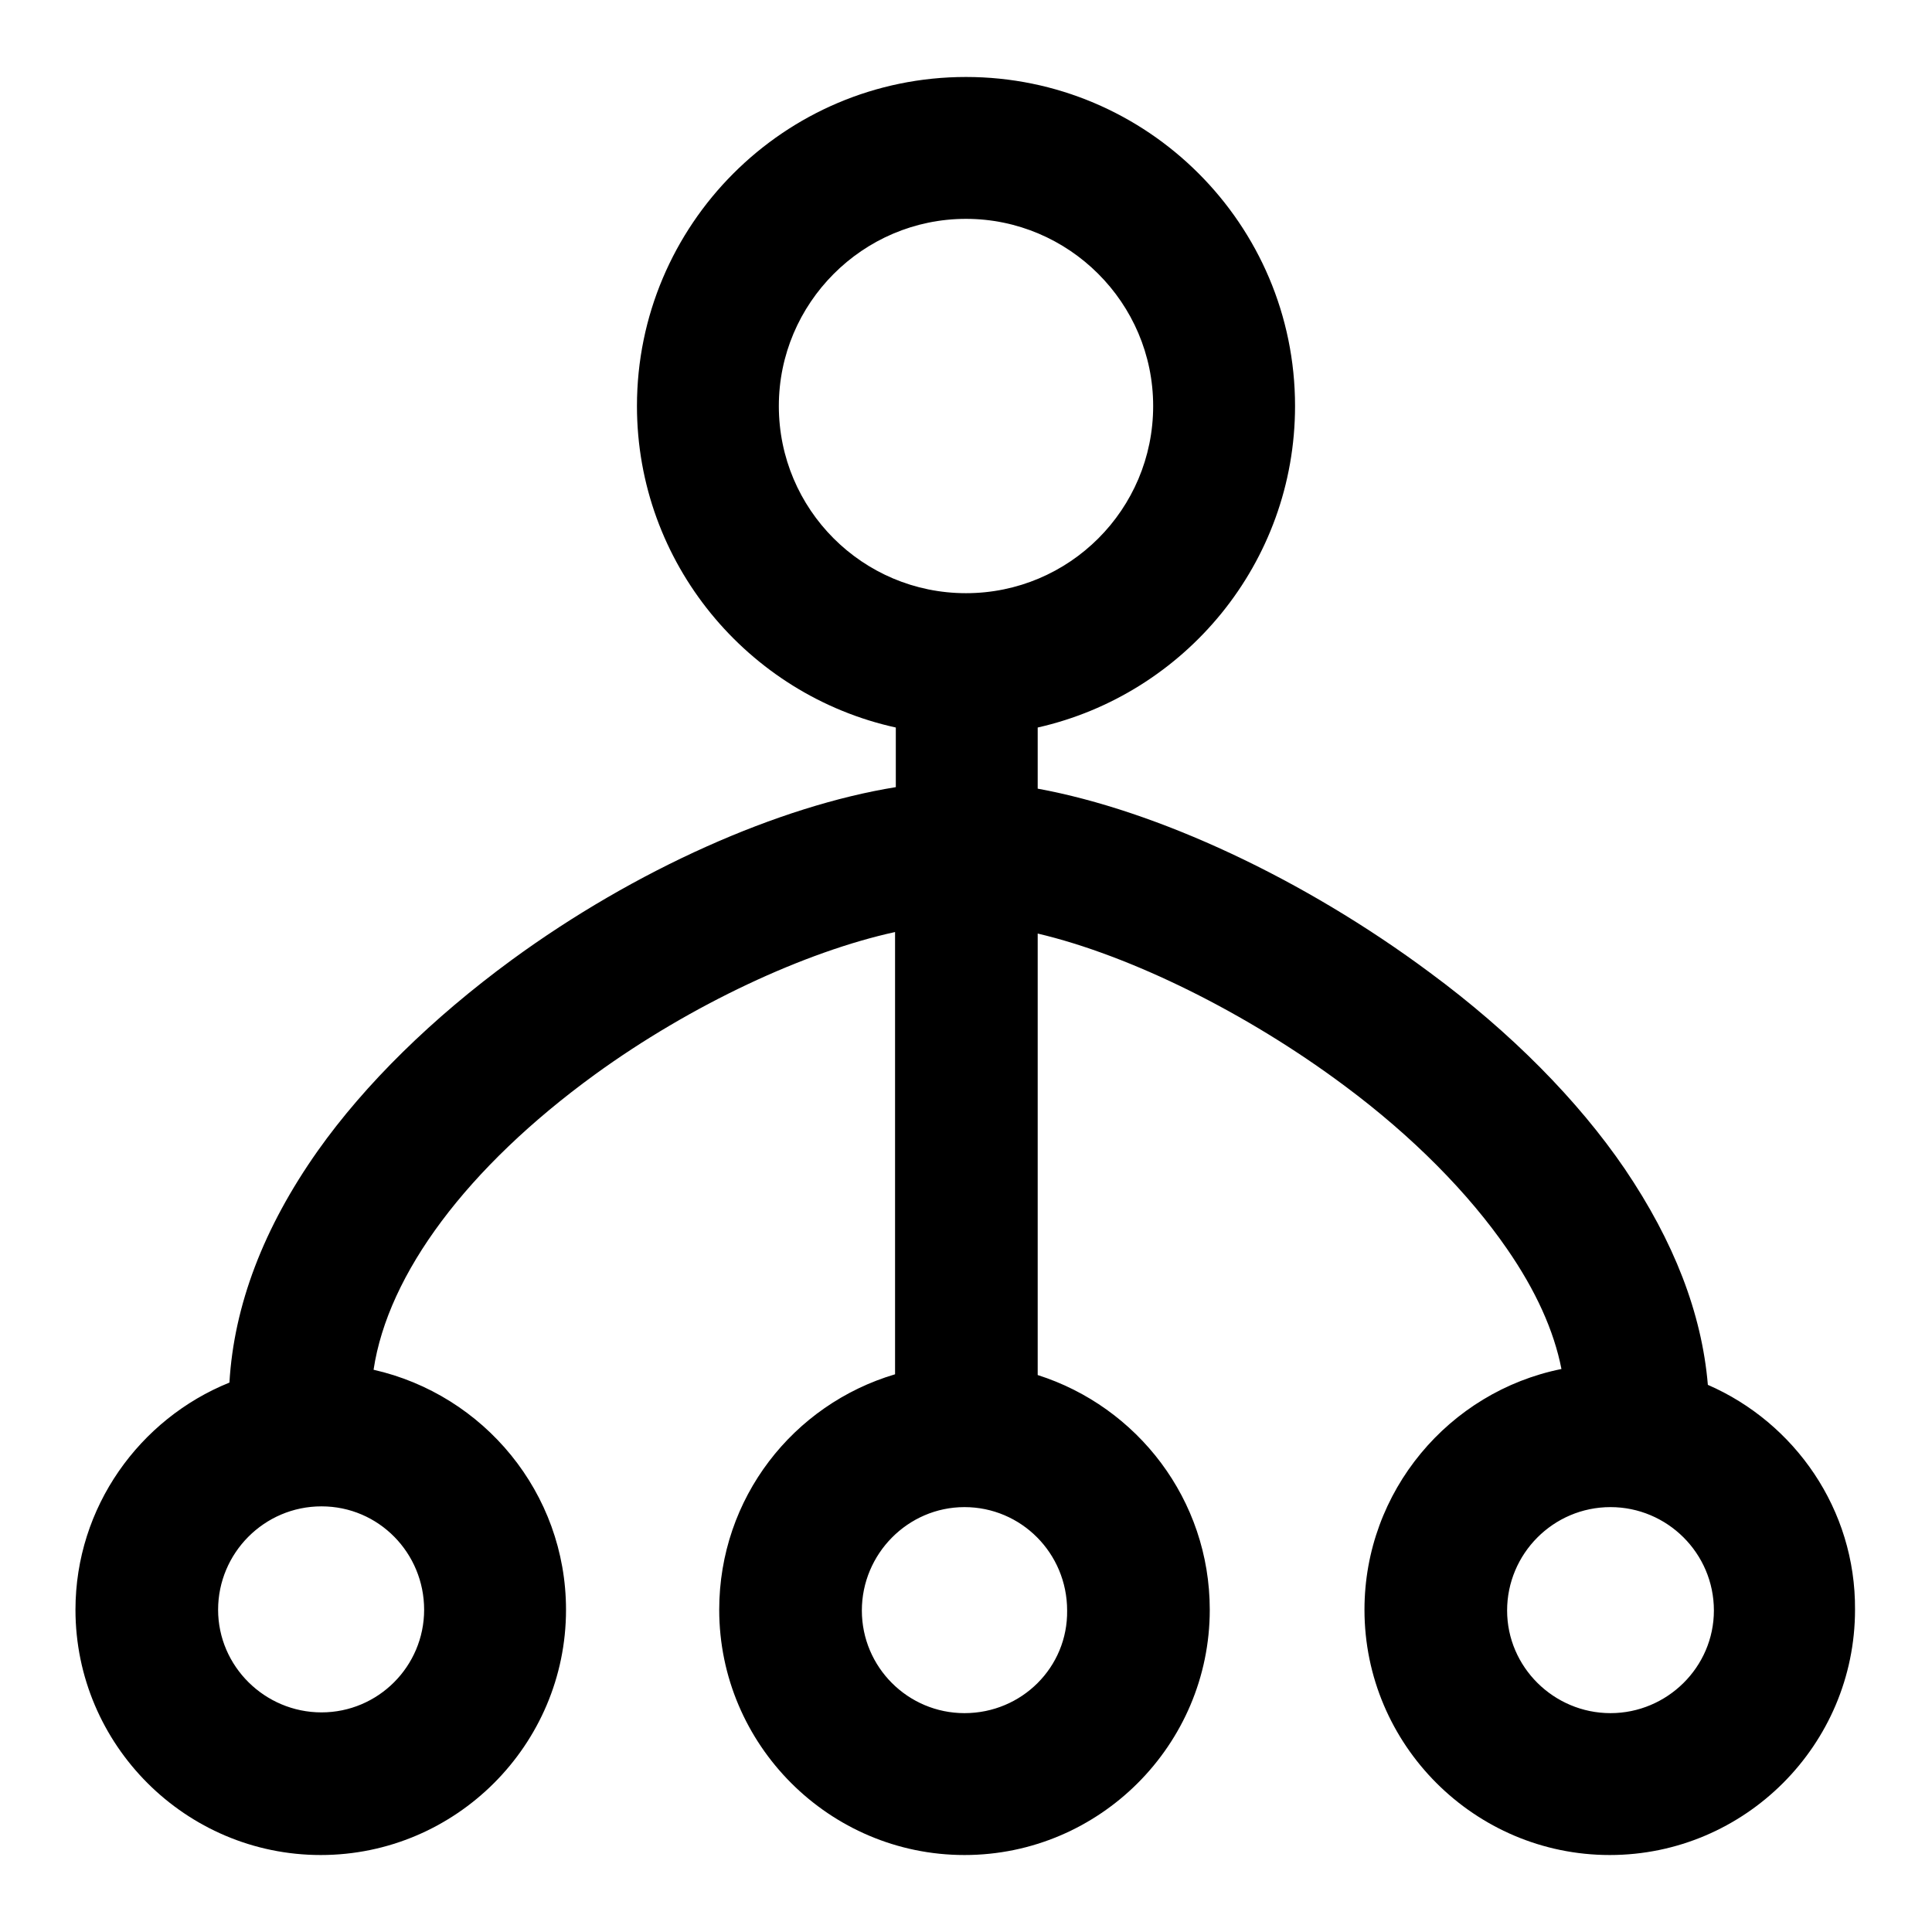
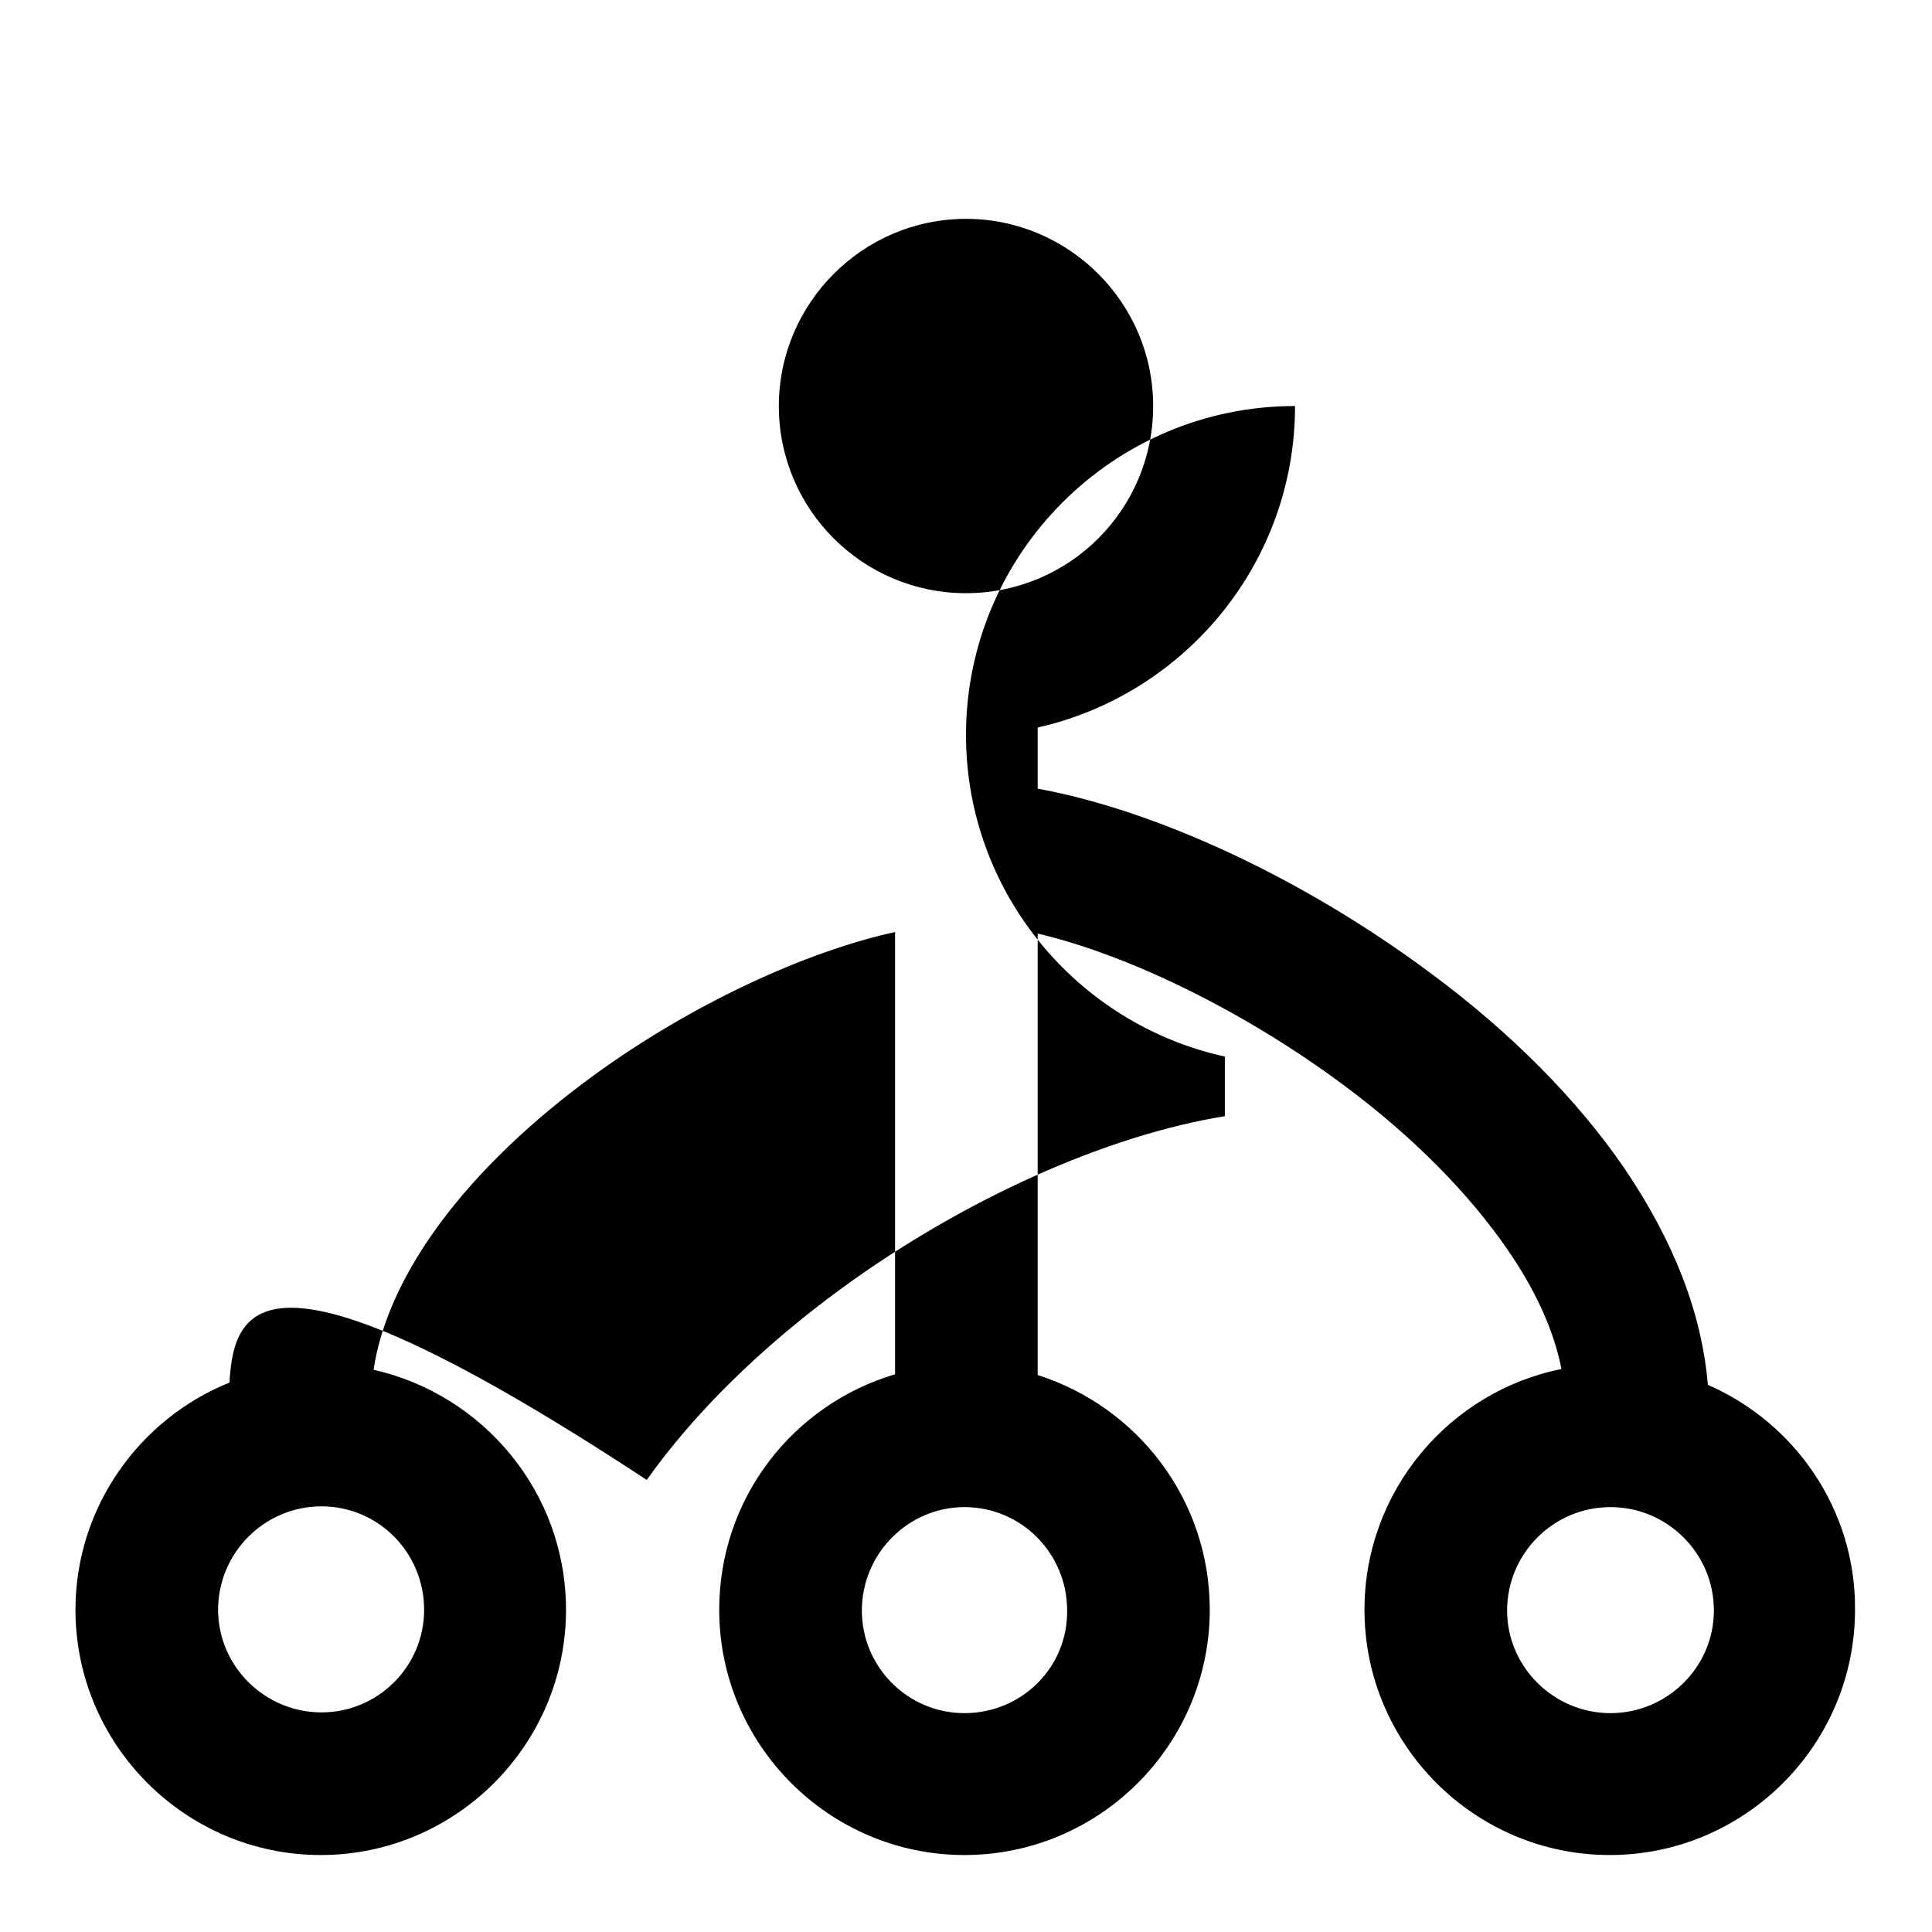
<svg xmlns="http://www.w3.org/2000/svg" version="1.1" x="0px" y="0px" viewBox="0 0 256 256" enable-background="new 0 0 256 256" xml:space="preserve">
  <g>
    <g>
-       <path fill="#000000" d="M226.3,183.5c-0.8-9.5-4.5-19-11-28.6c-6.2-9.1-15.1-18.1-25.8-26c-16.8-12.5-36.2-21.5-52-24.4v-8.1c19.5-4.4,34.1-21.8,34.1-42.6c0-24.1-19.6-43.6-43.6-43.6c-24.1,0-43.6,19.6-43.6,43.6c0,20.8,14.7,38.3,34.3,42.6v7.9c-15.5,2.5-34.5,10.9-50.9,22.9c-10.5,7.7-19.4,16.4-25.7,25.3C34.9,162.7,31,173,30.4,183.2C18.5,188,10,199.7,10,213.3c0,17.9,14.6,32.5,32.5,32.5c17.9,0,32.5-14.6,32.5-32.5c0-15.5-10.9-28.5-25.5-31.8c1.9-12.7,12.4-26.8,29.3-39.1c12.8-9.3,27.9-16.3,39.8-18.9v58.6c-13.5,4-23.3,16.4-23.3,31.2c0,17.9,14.6,32.5,32.5,32.5s32.5-14.6,32.5-32.5c0-14.6-9.6-26.9-22.8-31.1v-58.5c12.3,2.9,27.7,10.5,40.7,20.2c9,6.7,16.4,14.2,21.5,21.6c3.8,5.5,6.2,10.8,7.2,15.9c-14.9,3-26.1,16.2-26.1,31.9c0,17.9,14.6,32.5,32.5,32.5s32.5-14.6,32.5-32.5C245.9,200,237.8,188.5,226.3,183.5z M56.2,213.3c0,7.5-6.1,13.6-13.6,13.6s-13.7-6.1-13.7-13.6c0-7.5,6.1-13.7,13.7-13.7S56.2,205.8,56.2,213.3z M103.2,53.8c0-13.6,11.1-24.8,24.8-24.8c13.6,0,24.8,11.1,24.8,24.8c0,13.7-11.1,24.8-24.8,24.8C114.3,78.6,103.2,67.5,103.2,53.8z M127.8,227c-7.5,0-13.6-6.1-13.6-13.6c0-7.5,6.1-13.7,13.6-13.7c7.5,0,13.6,6.1,13.6,13.7C141.5,220.9,135.4,227,127.8,227z M213.4,227c-7.5,0-13.7-6.1-13.7-13.6c0-7.5,6.1-13.7,13.7-13.7c7.5,0,13.7,6.1,13.7,13.7C227.1,220.9,220.9,227,213.4,227z" />
+       <path fill="#000000" d="M226.3,183.5c-0.8-9.5-4.5-19-11-28.6c-6.2-9.1-15.1-18.1-25.8-26c-16.8-12.5-36.2-21.5-52-24.4v-8.1c19.5-4.4,34.1-21.8,34.1-42.6c-24.1,0-43.6,19.6-43.6,43.6c0,20.8,14.7,38.3,34.3,42.6v7.9c-15.5,2.5-34.5,10.9-50.9,22.9c-10.5,7.7-19.4,16.4-25.7,25.3C34.9,162.7,31,173,30.4,183.2C18.5,188,10,199.7,10,213.3c0,17.9,14.6,32.5,32.5,32.5c17.9,0,32.5-14.6,32.5-32.5c0-15.5-10.9-28.5-25.5-31.8c1.9-12.7,12.4-26.8,29.3-39.1c12.8-9.3,27.9-16.3,39.8-18.9v58.6c-13.5,4-23.3,16.4-23.3,31.2c0,17.9,14.6,32.5,32.5,32.5s32.5-14.6,32.5-32.5c0-14.6-9.6-26.9-22.8-31.1v-58.5c12.3,2.9,27.7,10.5,40.7,20.2c9,6.7,16.4,14.2,21.5,21.6c3.8,5.5,6.2,10.8,7.2,15.9c-14.9,3-26.1,16.2-26.1,31.9c0,17.9,14.6,32.5,32.5,32.5s32.5-14.6,32.5-32.5C245.9,200,237.8,188.5,226.3,183.5z M56.2,213.3c0,7.5-6.1,13.6-13.6,13.6s-13.7-6.1-13.7-13.6c0-7.5,6.1-13.7,13.7-13.7S56.2,205.8,56.2,213.3z M103.2,53.8c0-13.6,11.1-24.8,24.8-24.8c13.6,0,24.8,11.1,24.8,24.8c0,13.7-11.1,24.8-24.8,24.8C114.3,78.6,103.2,67.5,103.2,53.8z M127.8,227c-7.5,0-13.6-6.1-13.6-13.6c0-7.5,6.1-13.7,13.6-13.7c7.5,0,13.6,6.1,13.6,13.7C141.5,220.9,135.4,227,127.8,227z M213.4,227c-7.5,0-13.7-6.1-13.7-13.6c0-7.5,6.1-13.7,13.7-13.7c7.5,0,13.7,6.1,13.7,13.7C227.1,220.9,220.9,227,213.4,227z" />
    </g>
  </g>
</svg>